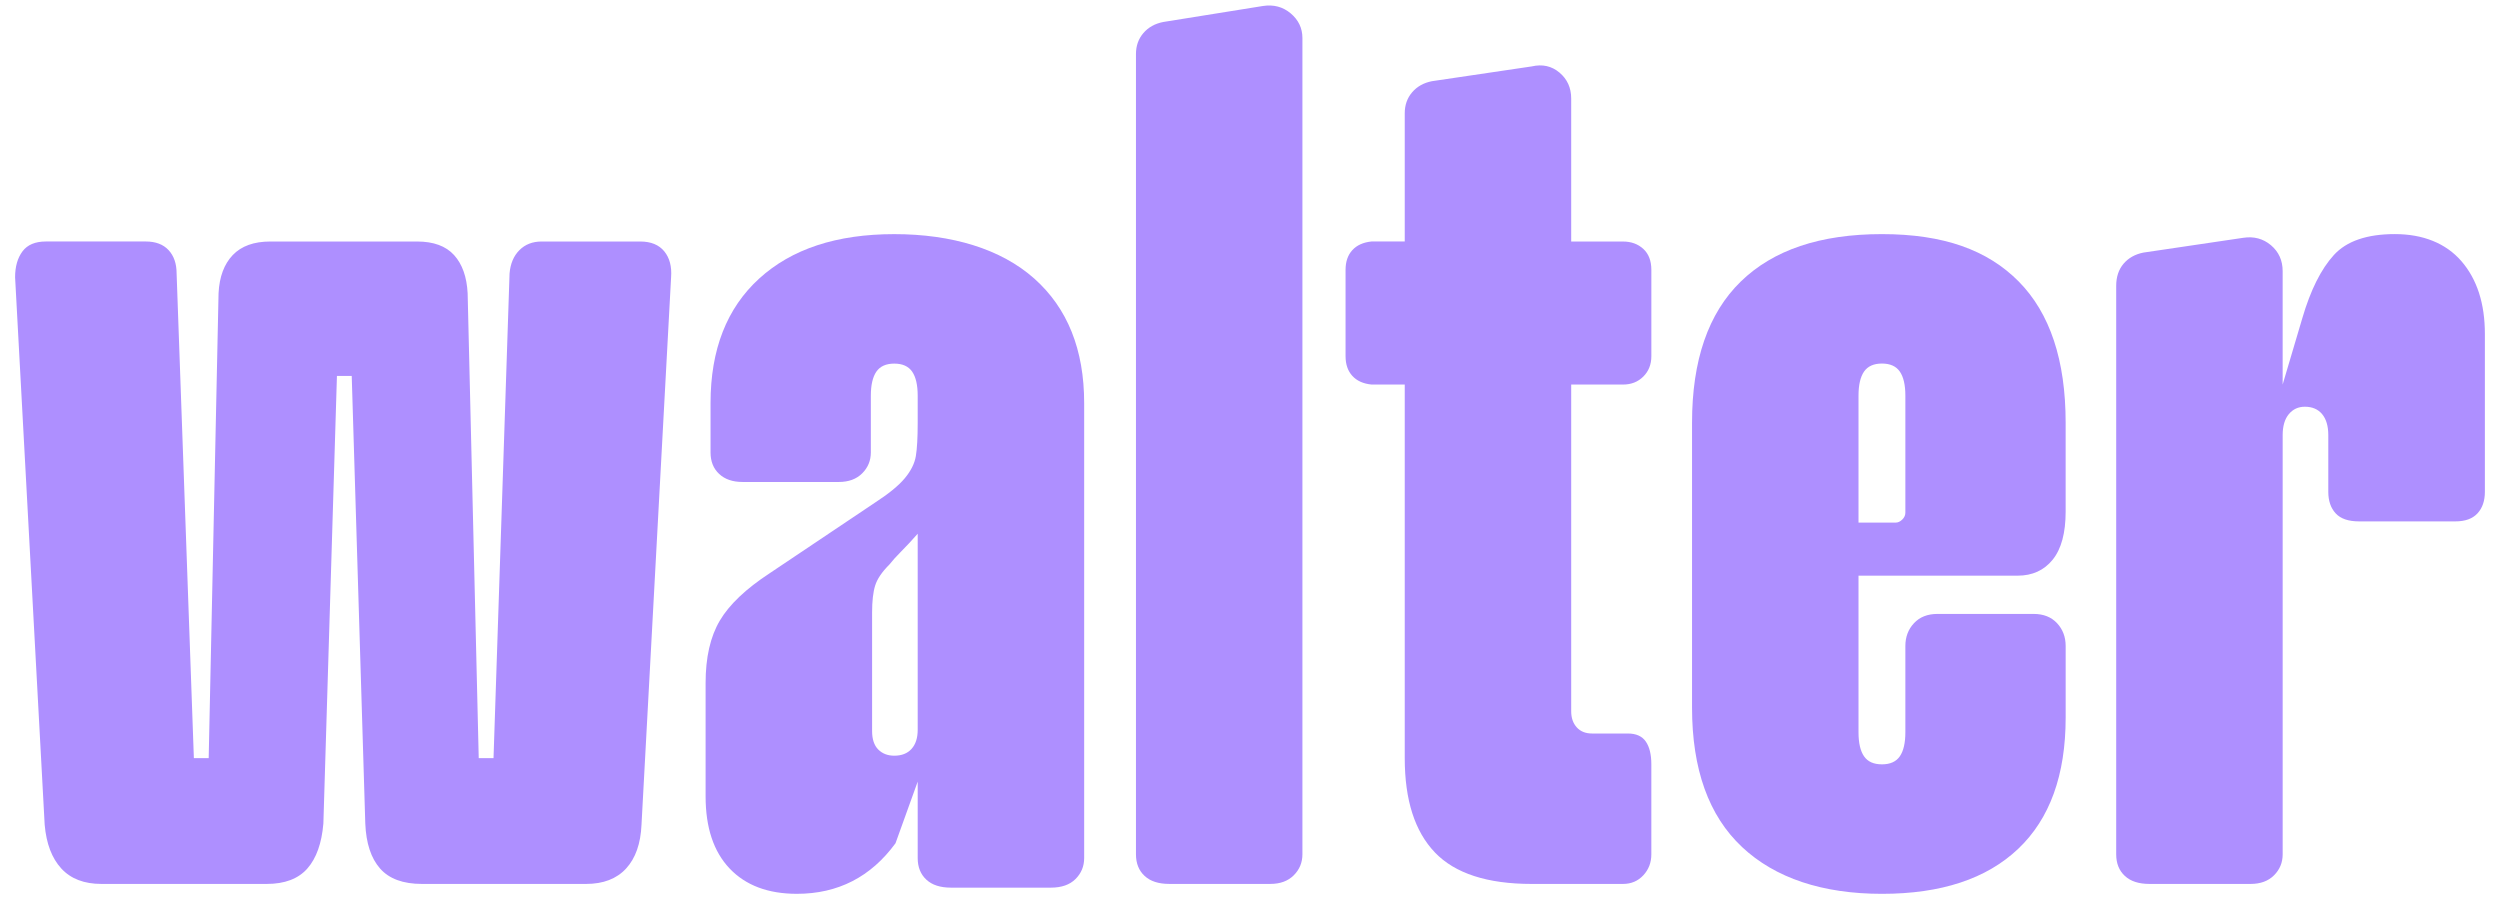
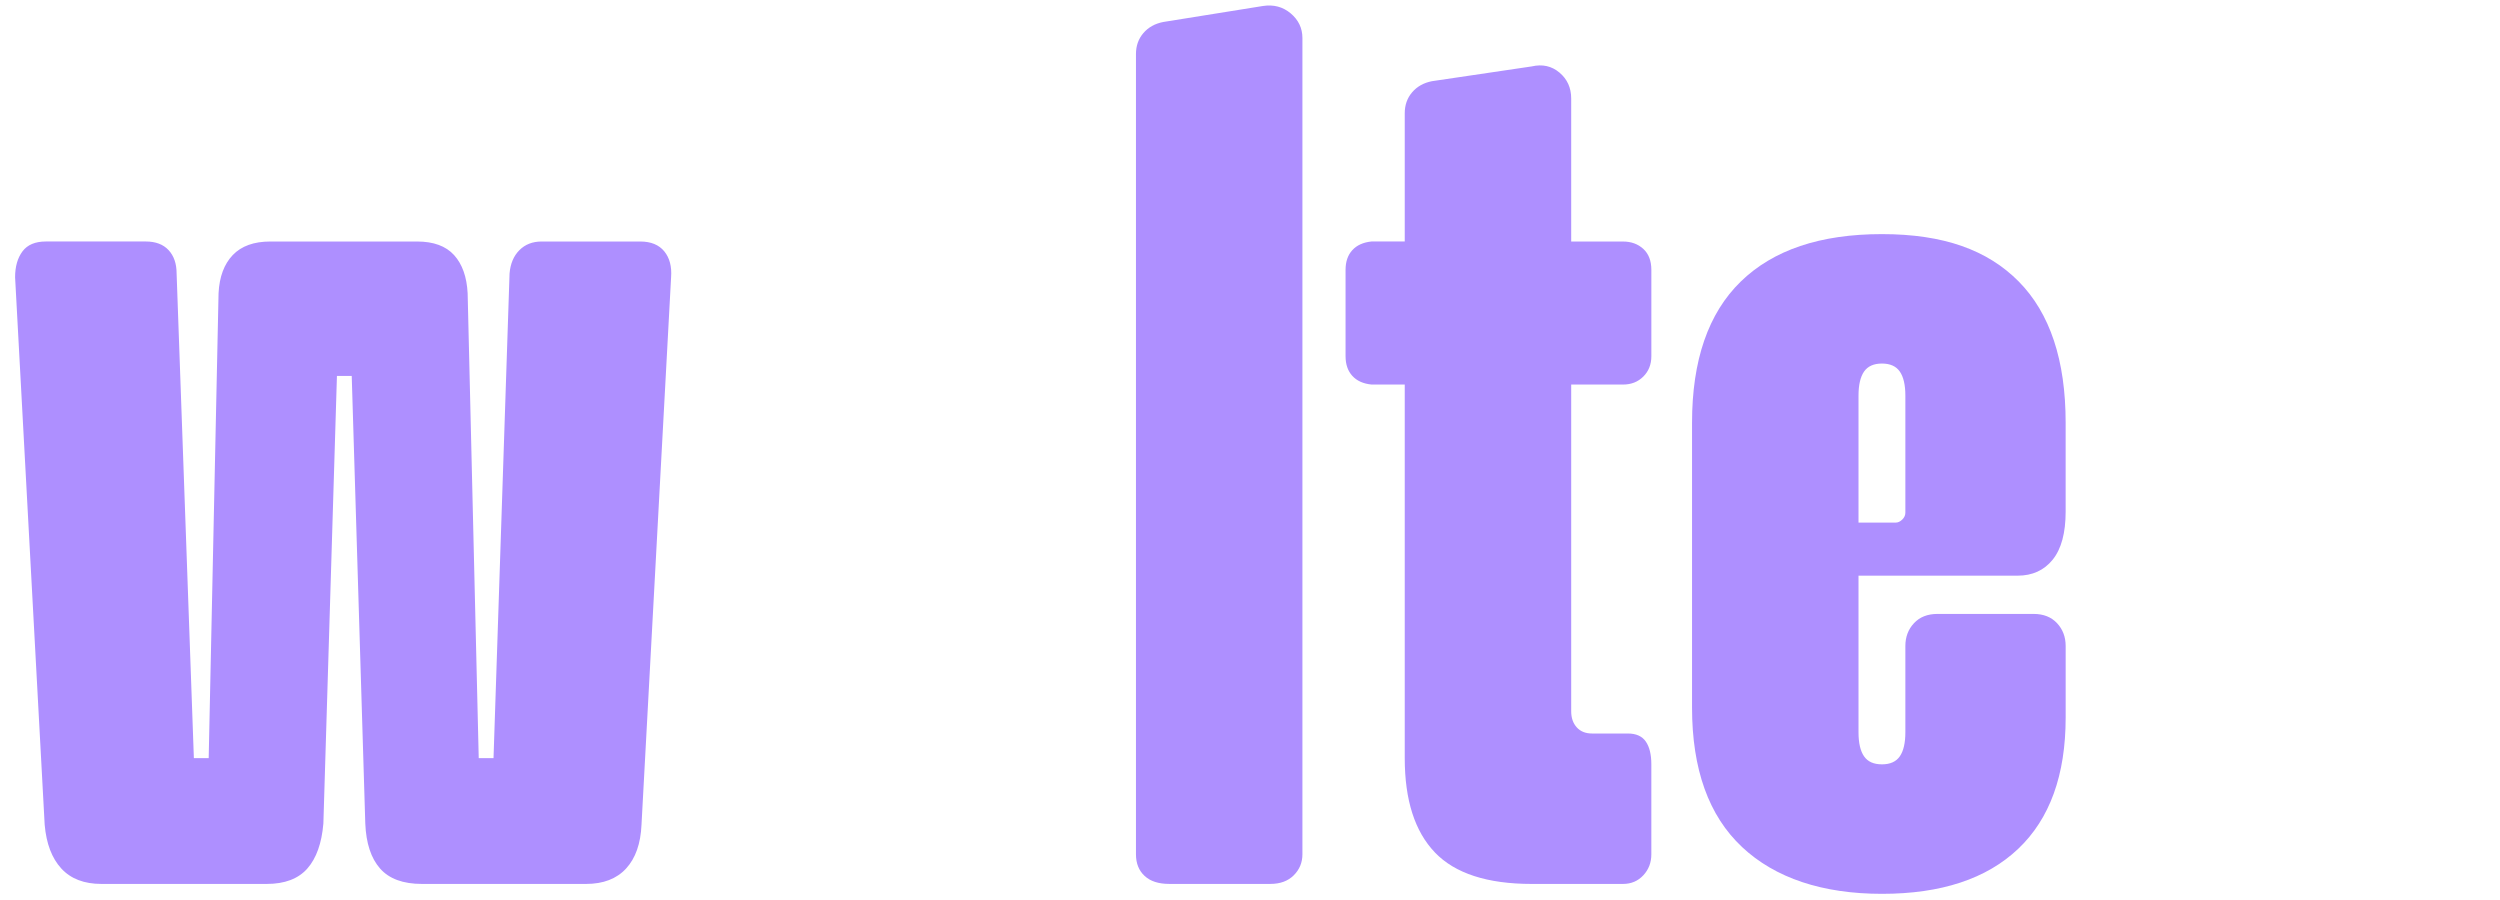
<svg xmlns="http://www.w3.org/2000/svg" id="Layer_1" data-name="Layer 1" version="1.1" viewBox="0 0 1366 492">
  <defs>
    <style>
      .cls-1 {
        fill: #ae8fff;
        stroke-width: 0px;
      }
    </style>
  </defs>
  <path class="cls-1" d="M114.03,414.26l5.39-254c.44-8.98,3.03-15.94,7.75-20.89,4.72-4.94,11.56-7.41,20.55-7.41h80.18c8.98,0,15.72,2.47,20.21,7.41,4.48,4.95,6.96,11.91,7.41,20.89l6.06,254h8.08l8.76-264.78c.44-5.39,2.24-9.65,5.39-12.8,3.14-3.14,7.18-4.72,12.13-4.72h53.9c5.83,0,10.21,1.8,13.14,5.39,2.92,3.6,4.15,8.32,3.71,14.15l-16.17,299.14c-.45,10.34-3.26,18.31-8.42,23.92-5.17,5.62-12.46,8.42-21.9,8.42h-89.61c-10.34,0-17.97-2.8-22.91-8.42-4.95-5.61-7.64-13.81-8.08-24.59l-7.41-244.57h-8.08l-7.41,244.57c-.91,10.78-3.82,18.98-8.76,24.59-4.95,5.62-12.36,8.42-22.23,8.42H55.41c-9.43,0-16.74-2.8-21.9-8.42-5.17-5.61-8.2-13.58-9.1-23.92L8.25,151.49c0-5.83,1.35-10.55,4.04-14.15,2.69-3.59,6.96-5.39,12.8-5.39h54.57c5.39,0,9.54,1.58,12.46,4.72,2.92,3.15,4.38,7.41,4.38,12.8l9.43,264.78h8.09Z" />
-   <path class="cls-1" d="M398.68,474.56c-8.76-9.2-13.14-22.34-13.14-39.41v-61.99c0-13.92,2.58-25.27,7.75-34.02,5.16-8.76,14.25-17.4,27.29-25.94l57.27-38.4c7.63-4.94,13.14-9.43,16.51-13.47,3.37-4.04,5.39-8.08,6.06-12.13.67-4.04,1.01-10.11,1.01-18.19v-14.82c0-5.83-1.01-10.21-3.03-13.14-2.02-2.92-5.28-4.38-9.77-4.38s-7.75,1.46-9.77,4.38c-2.02,2.93-3.03,7.31-3.03,13.14v30.99c0,4.49-1.58,8.32-4.72,11.45-3.15,3.15-7.41,4.72-12.8,4.72h-52.55c-5.39,0-9.66-1.45-12.8-4.38-3.15-2.92-4.72-6.84-4.72-11.79v-26.95c0-29.19,8.86-51.88,26.61-68.05,17.74-16.17,42.33-24.25,73.78-24.25s58.28,8.08,76.47,24.25c18.19,16.17,27.29,38.86,27.29,68.05v248.61c0,4.49-1.58,8.32-4.72,11.45-3.15,3.14-7.64,4.72-13.48,4.72h-54.57c-5.84,0-10.34-1.46-13.47-4.38-3.15-2.92-4.72-6.84-4.72-11.79v-41.77l-12.13,33.69c-13.48,18.42-31.45,27.62-53.9,27.62-15.73,0-27.96-4.61-36.72-13.81ZM498.06,409.2c2.24-2.46,3.37-5.95,3.37-10.44v-107.13c-3.15,3.6-6.3,6.97-9.43,10.11-2.25,2.25-4.27,4.49-6.06,6.74-4.04,4.04-6.63,7.86-7.75,11.45-1.13,3.6-1.68,8.54-1.68,14.82v64.68c0,4.49,1.12,7.86,3.37,10.11,2.24,2.25,5.16,3.37,8.76,3.37,4.04,0,7.18-1.23,9.43-3.71Z" />
  <path class="cls-1" d="M625.41,478.6c-3.15-2.92-4.72-6.84-4.72-11.79V29.54c0-4.48,1.35-8.31,4.04-11.45,2.7-3.14,6.28-5.16,10.78-6.06l54.57-8.76c5.83-.89,10.89.45,15.16,4.04,4.26,3.6,6.4,8.08,6.4,13.47v446.02c0,4.49-1.58,8.32-4.72,11.45-3.15,3.15-7.41,4.72-12.8,4.72h-55.25c-5.84,0-10.34-1.45-13.47-4.38Z" />
  <path class="cls-1" d="M784.06,465.8c-11.01-11.45-16.51-28.63-16.51-51.54v-204.15h-18.19c-4.49-.44-7.98-2.02-10.44-4.72-2.47-2.7-3.71-6.28-3.71-10.78v-47.16c0-4.48,1.23-8.09,3.71-10.78,2.46-2.69,5.95-4.26,10.44-4.72h18.19V61.88c0-4.48,1.35-8.31,4.04-11.45,2.69-3.14,6.28-5.16,10.78-6.06l54.57-8.08c5.83-1.35,10.89-.22,15.16,3.37,4.26,3.6,6.4,8.32,6.4,14.15v78.16h28.3c4.48,0,8.19,1.35,11.12,4.04,2.92,2.7,4.38,6.52,4.38,11.45v47.16c0,4.49-1.46,8.2-4.38,11.12-2.93,2.93-6.63,4.38-11.12,4.38h-28.3v178.54c0,3.6,1.01,6.52,3.03,8.76,2.02,2.25,4.82,3.37,8.42,3.37h19.54c4.48,0,7.75,1.46,9.77,4.38,2.02,2.93,3.03,7.07,3.03,12.46v49.18c0,4.49-1.46,8.32-4.38,11.45-2.93,3.15-6.63,4.72-11.12,4.72h-49.86c-24.26,0-41.89-5.73-52.89-17.18Z" />
  <path class="cls-1" d="M951.82,462.77c-18.19-17.06-27.29-42.45-27.29-76.13v-155.64c0-34.13,8.86-59.85,26.61-77.14,17.74-17.29,43.46-25.94,77.14-25.94s57.71,8.65,74.79,25.94c17.06,17.3,25.6,43.01,25.6,77.14v48.51c0,11.69-2.36,20.44-7.07,26.28-4.72,5.84-11.12,8.76-19.2,8.76h-86.91v85.57c0,5.84,1.01,10.22,3.03,13.14,2.02,2.93,5.27,4.38,9.77,4.38s7.75-1.45,9.77-4.38c2.02-2.92,3.03-7.3,3.03-13.14v-47.16c0-4.94,1.57-9.1,4.72-12.46,3.14-3.37,7.41-5.05,12.8-5.05h52.55c5.39,0,9.65,1.68,12.8,5.05,3.14,3.37,4.72,7.53,4.72,12.46v39.08c0,31.45-8.65,55.36-25.94,71.76-17.3,16.4-42.11,24.59-74.45,24.59s-58.28-8.53-76.47-25.6ZM1039.41,283.88c1.12-1.12,1.68-2.36,1.68-3.71v-64.01c0-5.83-1.01-10.21-3.03-13.14-2.02-2.92-5.28-4.38-9.77-4.38s-7.75,1.46-9.77,4.38c-2.02,2.93-3.03,7.31-3.03,13.14v69.4h20.21c1.35,0,2.58-.56,3.71-1.69Z" />
-   <path class="cls-1" d="M1275.21,139.36c6.96-7.63,18.08-11.45,33.35-11.45s27.85,4.95,36.38,14.82c8.53,9.89,12.8,23.14,12.8,39.75v86.24c0,4.95-1.35,8.87-4.04,11.79-2.7,2.93-6.74,4.38-12.13,4.38h-52.55c-5.84,0-10.11-1.45-12.8-4.38-2.7-2.92-4.04-6.84-4.04-11.79v-30.99c0-4.94-1.13-8.76-3.37-11.45-2.25-2.7-5.39-4.04-9.43-4.04-3.6,0-6.52,1.35-8.76,4.04-2.25,2.7-3.37,6.52-3.37,11.45v229.08c0,4.49-1.58,8.32-4.72,11.45-3.15,3.15-7.41,4.72-12.8,4.72h-55.25c-5.84,0-10.34-1.45-13.47-4.38-3.15-2.92-4.72-6.84-4.72-11.79V156.21c0-4.94,1.35-8.98,4.04-12.13,2.7-3.14,6.28-5.16,10.78-6.06l54.57-8.08c5.83-.9,10.89.45,15.16,4.04,4.26,3.6,6.4,8.32,6.4,14.15v61.98l10.78-36.38c4.48-15.26,10.21-26.72,17.18-34.36Z" />
</svg>